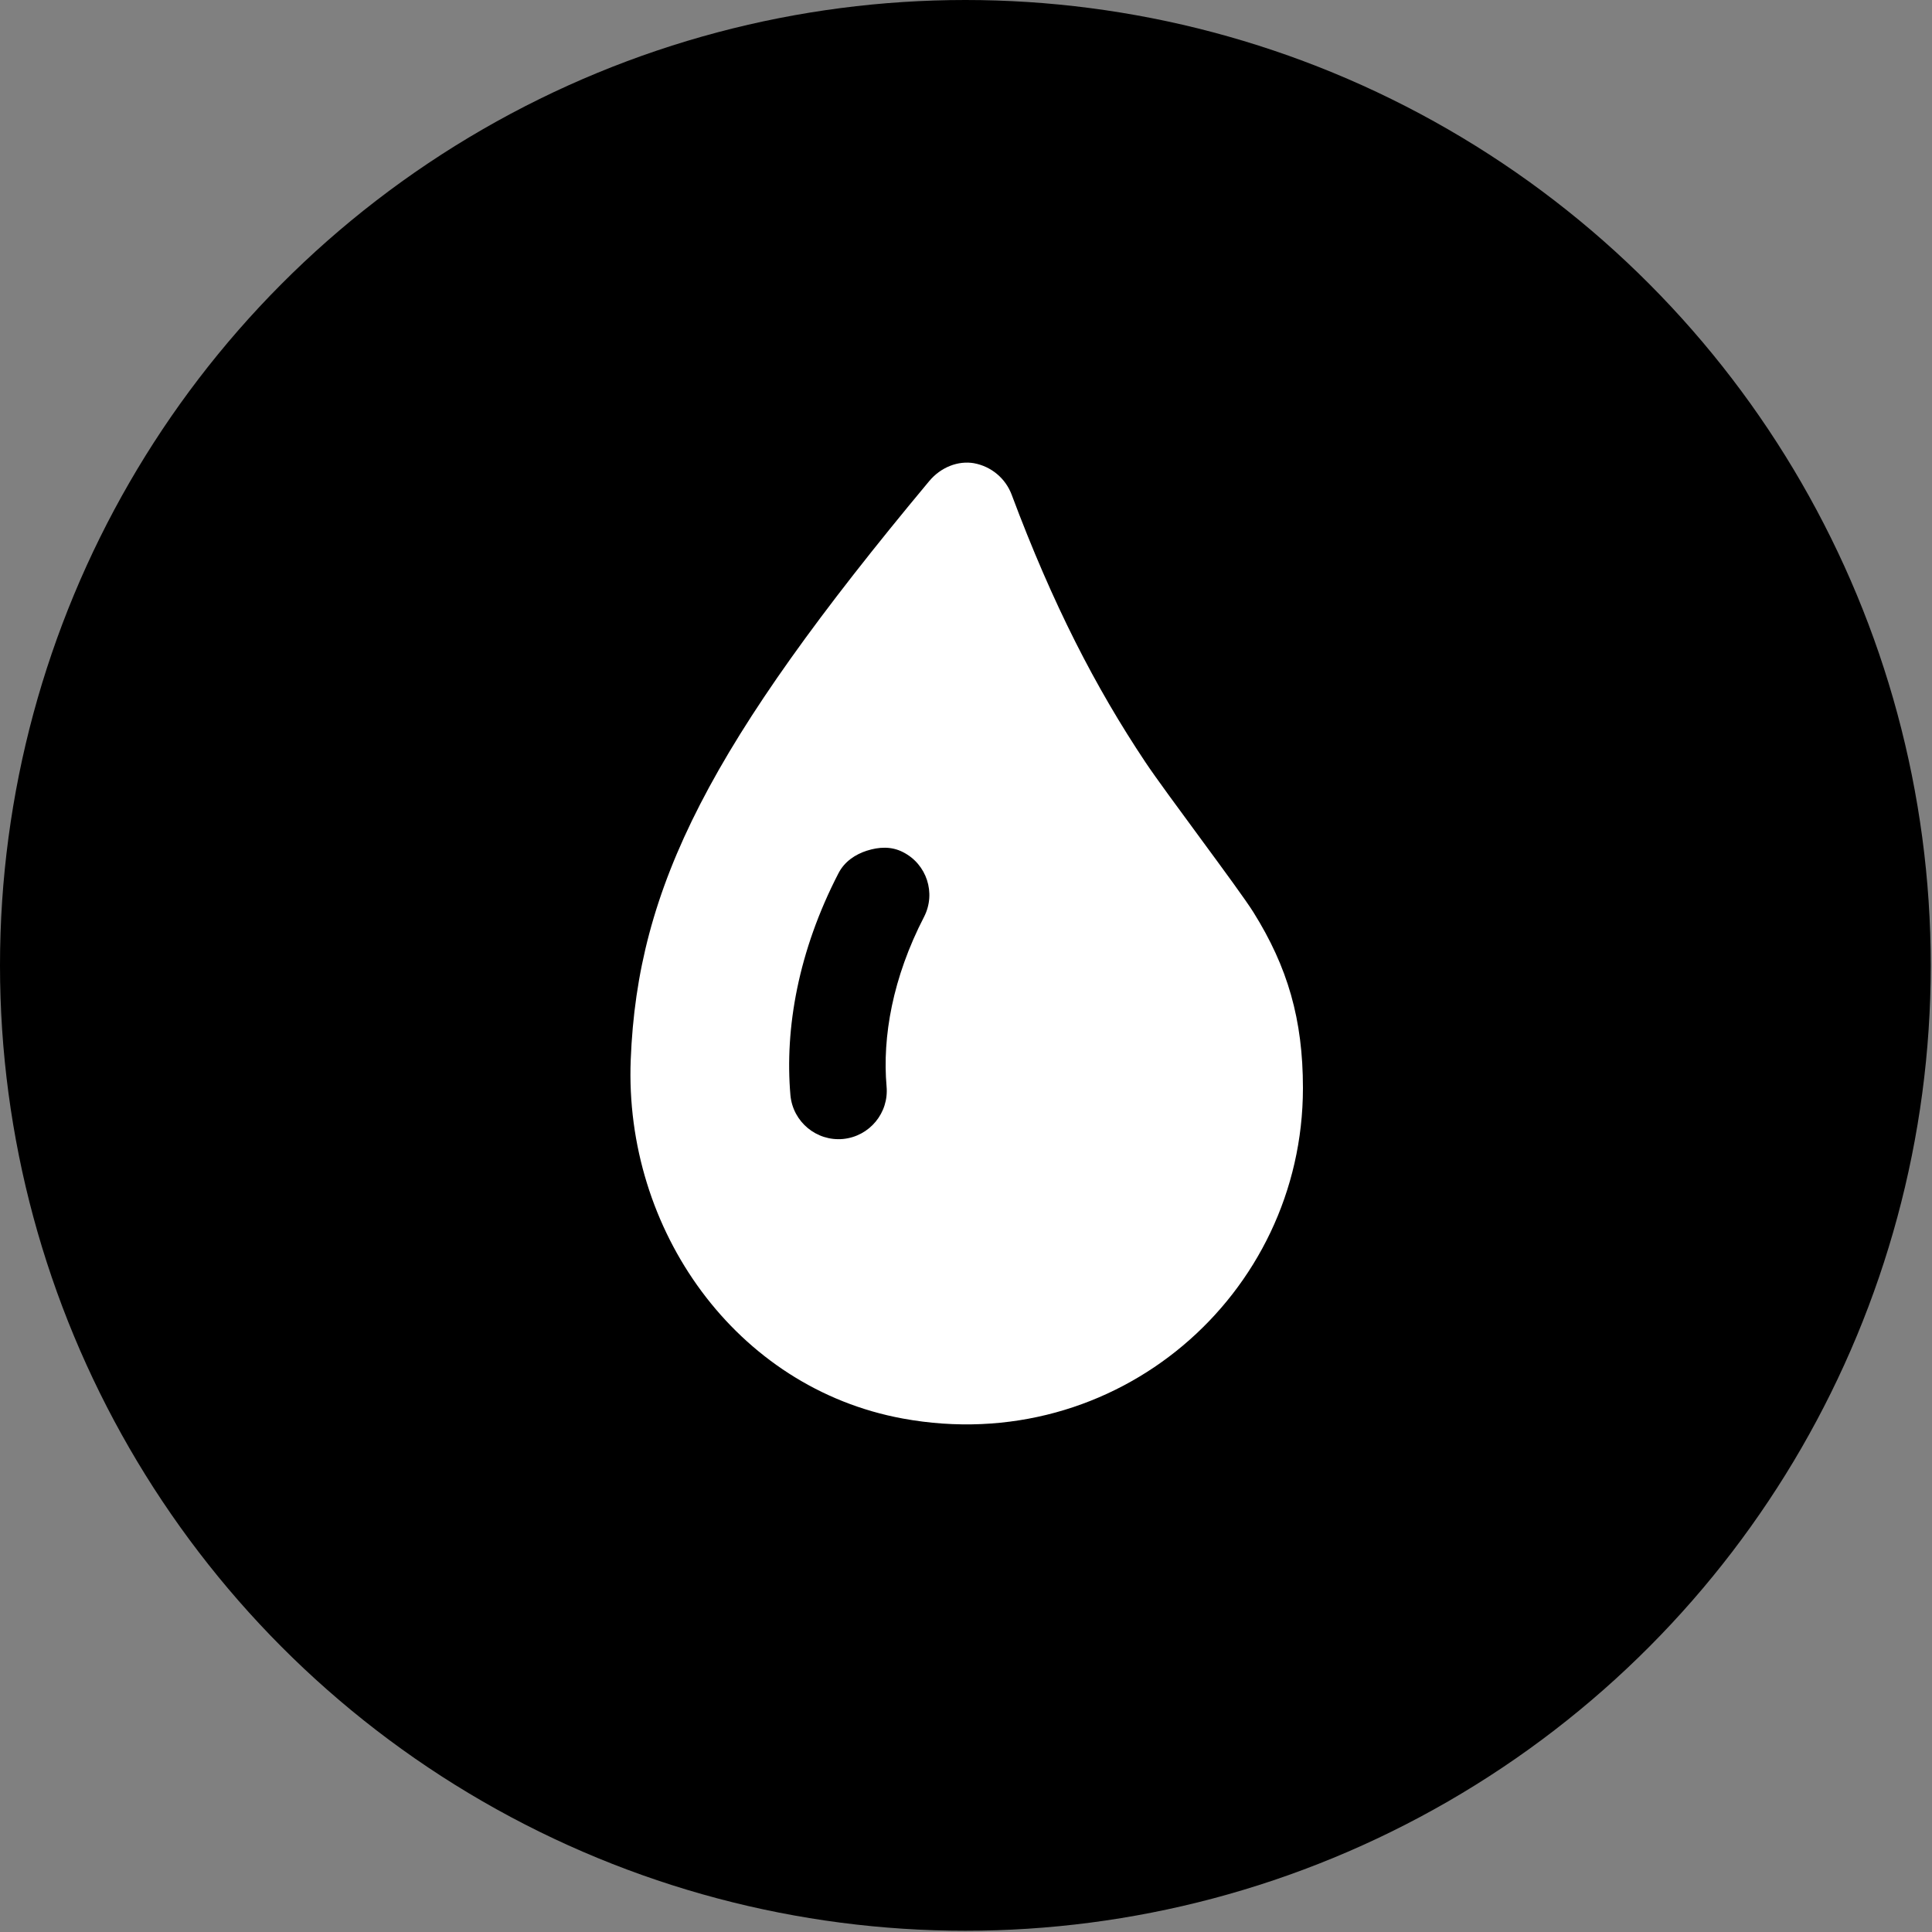
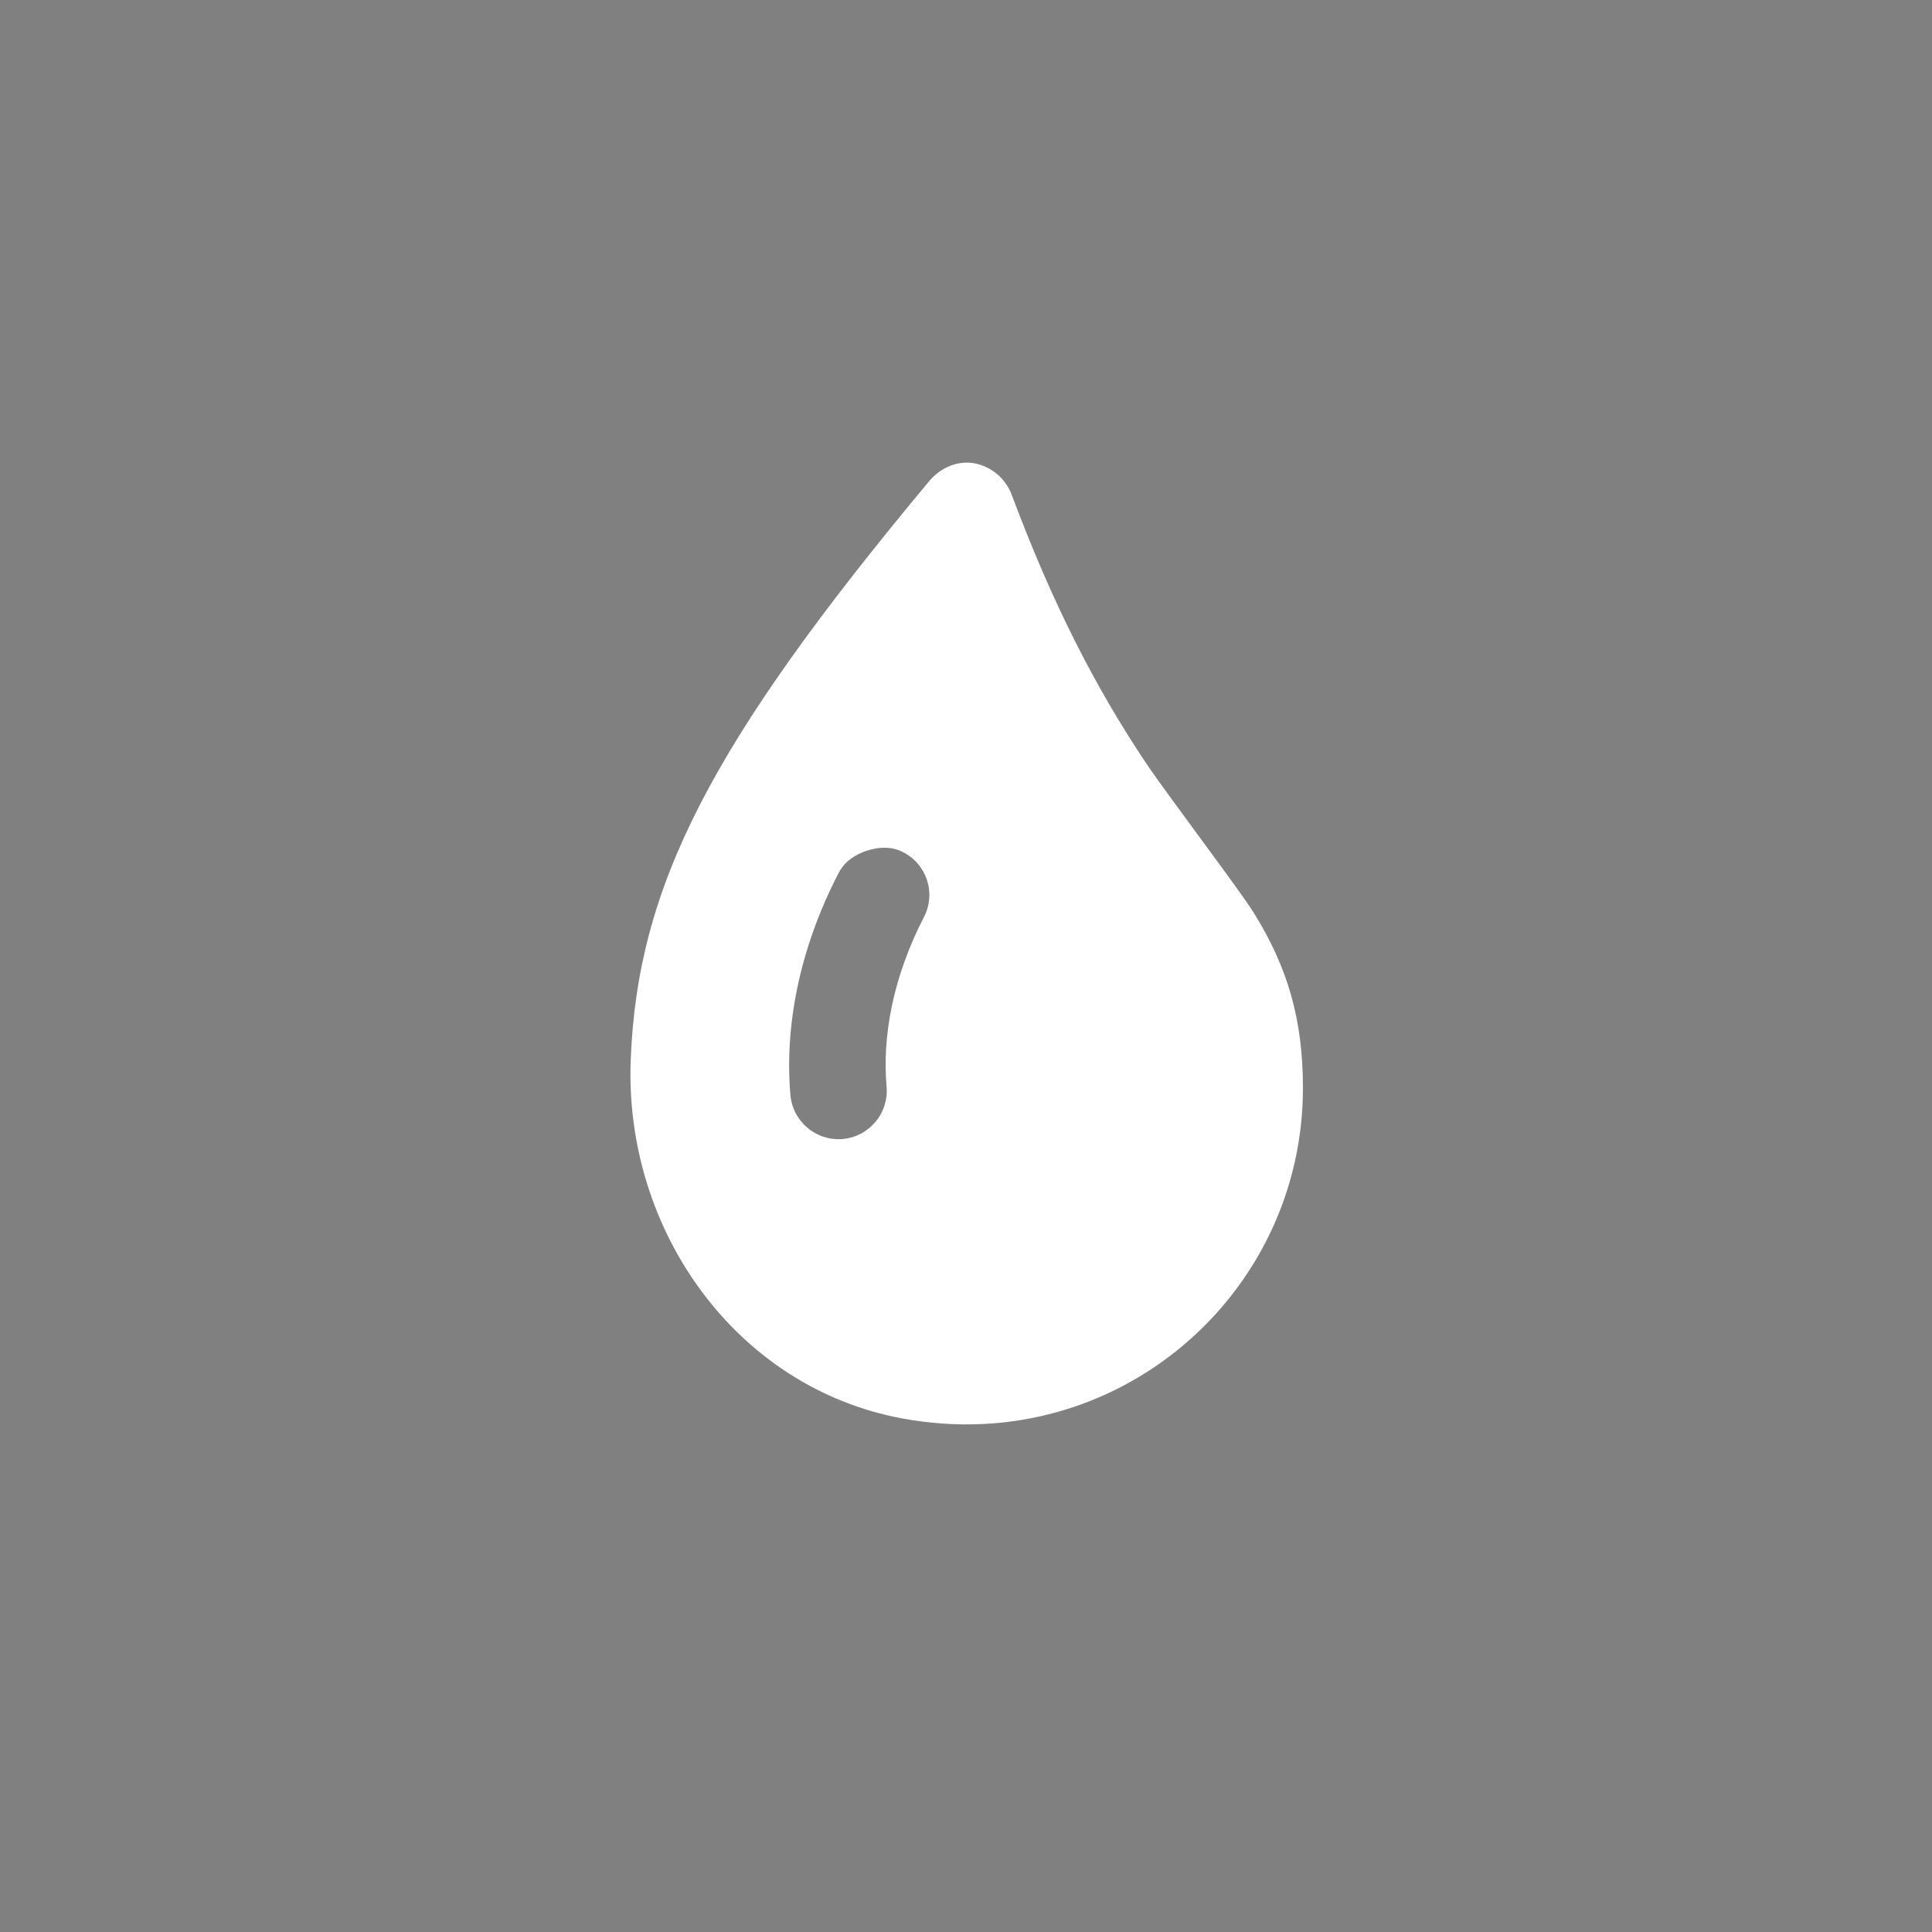
<svg xmlns="http://www.w3.org/2000/svg" id="STREIFEN" viewBox="0 0 697.45 697.45">
  <rect x="0" y="0" width="697.45" height="697.45" fill="#808080" stroke="none" />
  <defs>
    <style>
      .cls-1 {
        fill: #fff;
      }
    </style>
  </defs>
-   <circle cx="348.5" cy="348.5" r="348.5" />
  <path class="cls-1" d="M351.64,167.22c-5.72-.99-11.99,1.39-16.24,6.51-79.21,95.02-105.27,146.27-107.71,208.88-2.39,61.3,37.88,118.4,98.22,129.48,77.17,14.17,144.43-44.7,144.45-119.28v-.06c0-24.74-5.52-43.66-17.87-63.42-5.31-8.5-31.75-43.28-39.03-54.23-17.94-26.89-33.38-56.76-48.24-96.49-2.21-5.91-7.36-10.23-13.57-11.38h-.02ZM313.01,307.08c4.23-1.34,8.76-1.65,13.01.56,8.53,4.33,11.93,14.75,7.6,23.27,0,.01-.01.03-.02.04-11.38,22.01-15.11,43.37-13.55,61.24.88,9.57-6.15,18.05-15.72,18.98-9.57.88-18.05-6.15-18.98-15.72-2.12-24.22,2.85-52.18,17.35-80.23,2.2-4.25,6.07-6.78,10.3-8.15v.02Z" />
</svg>